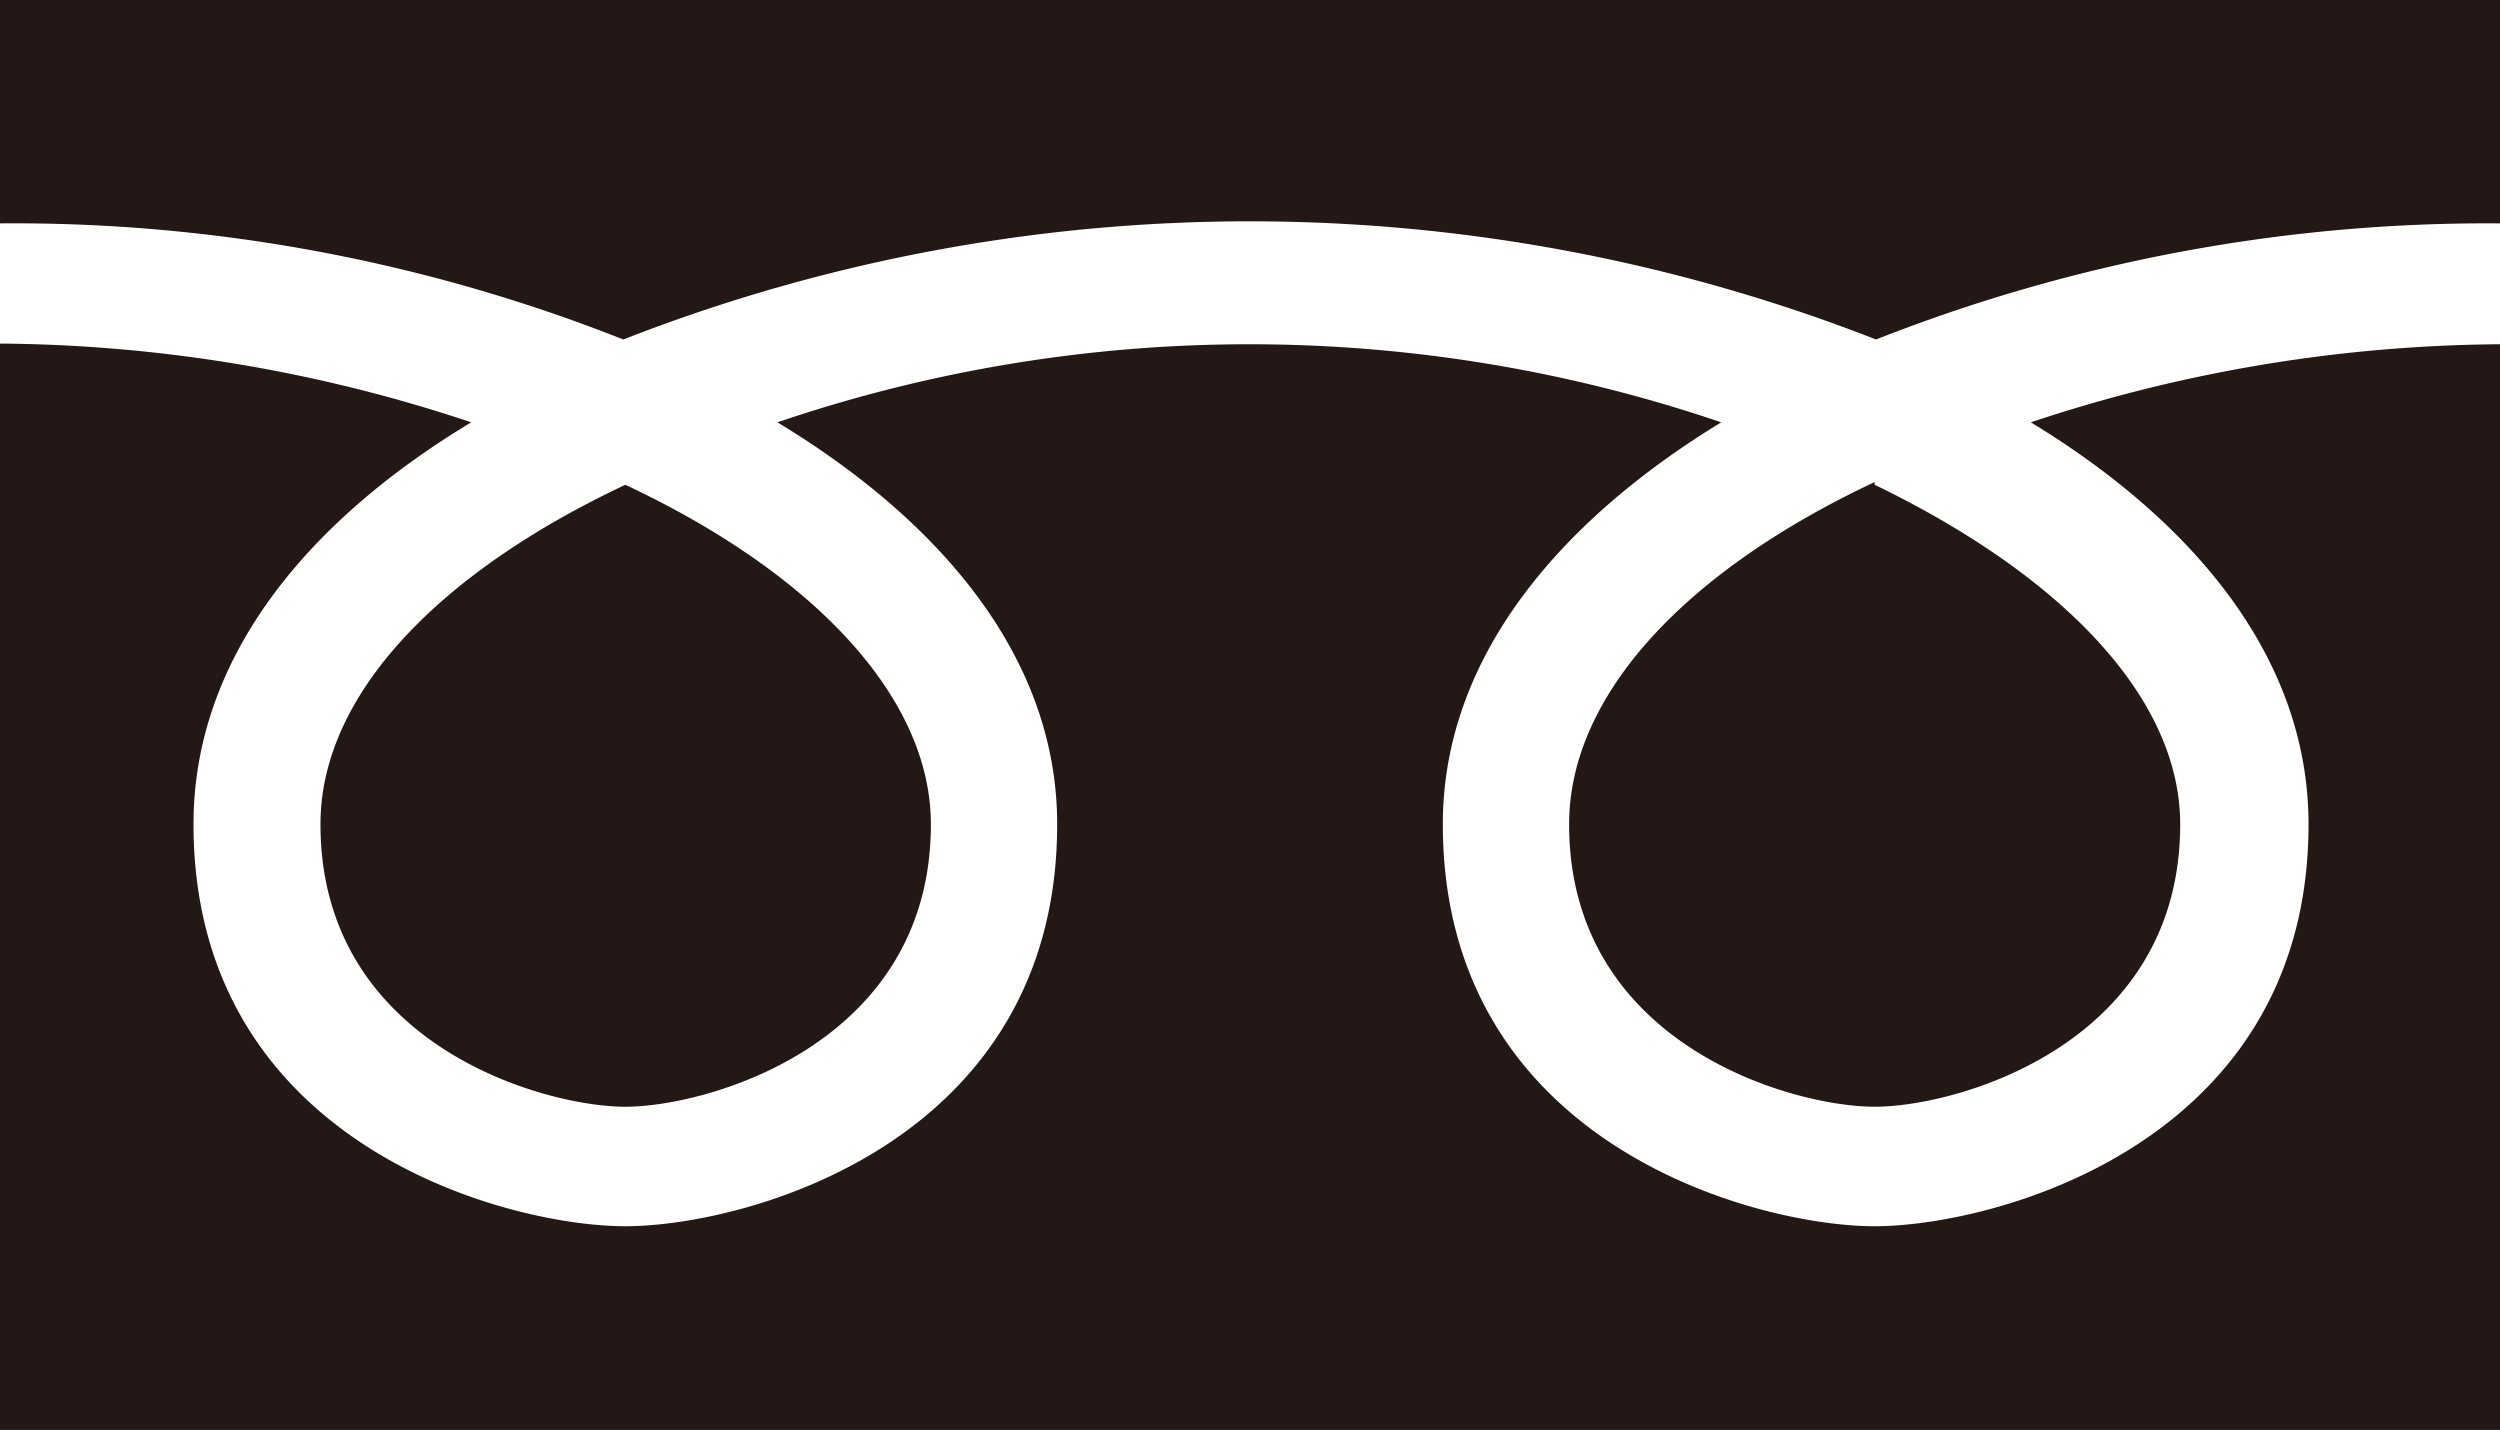
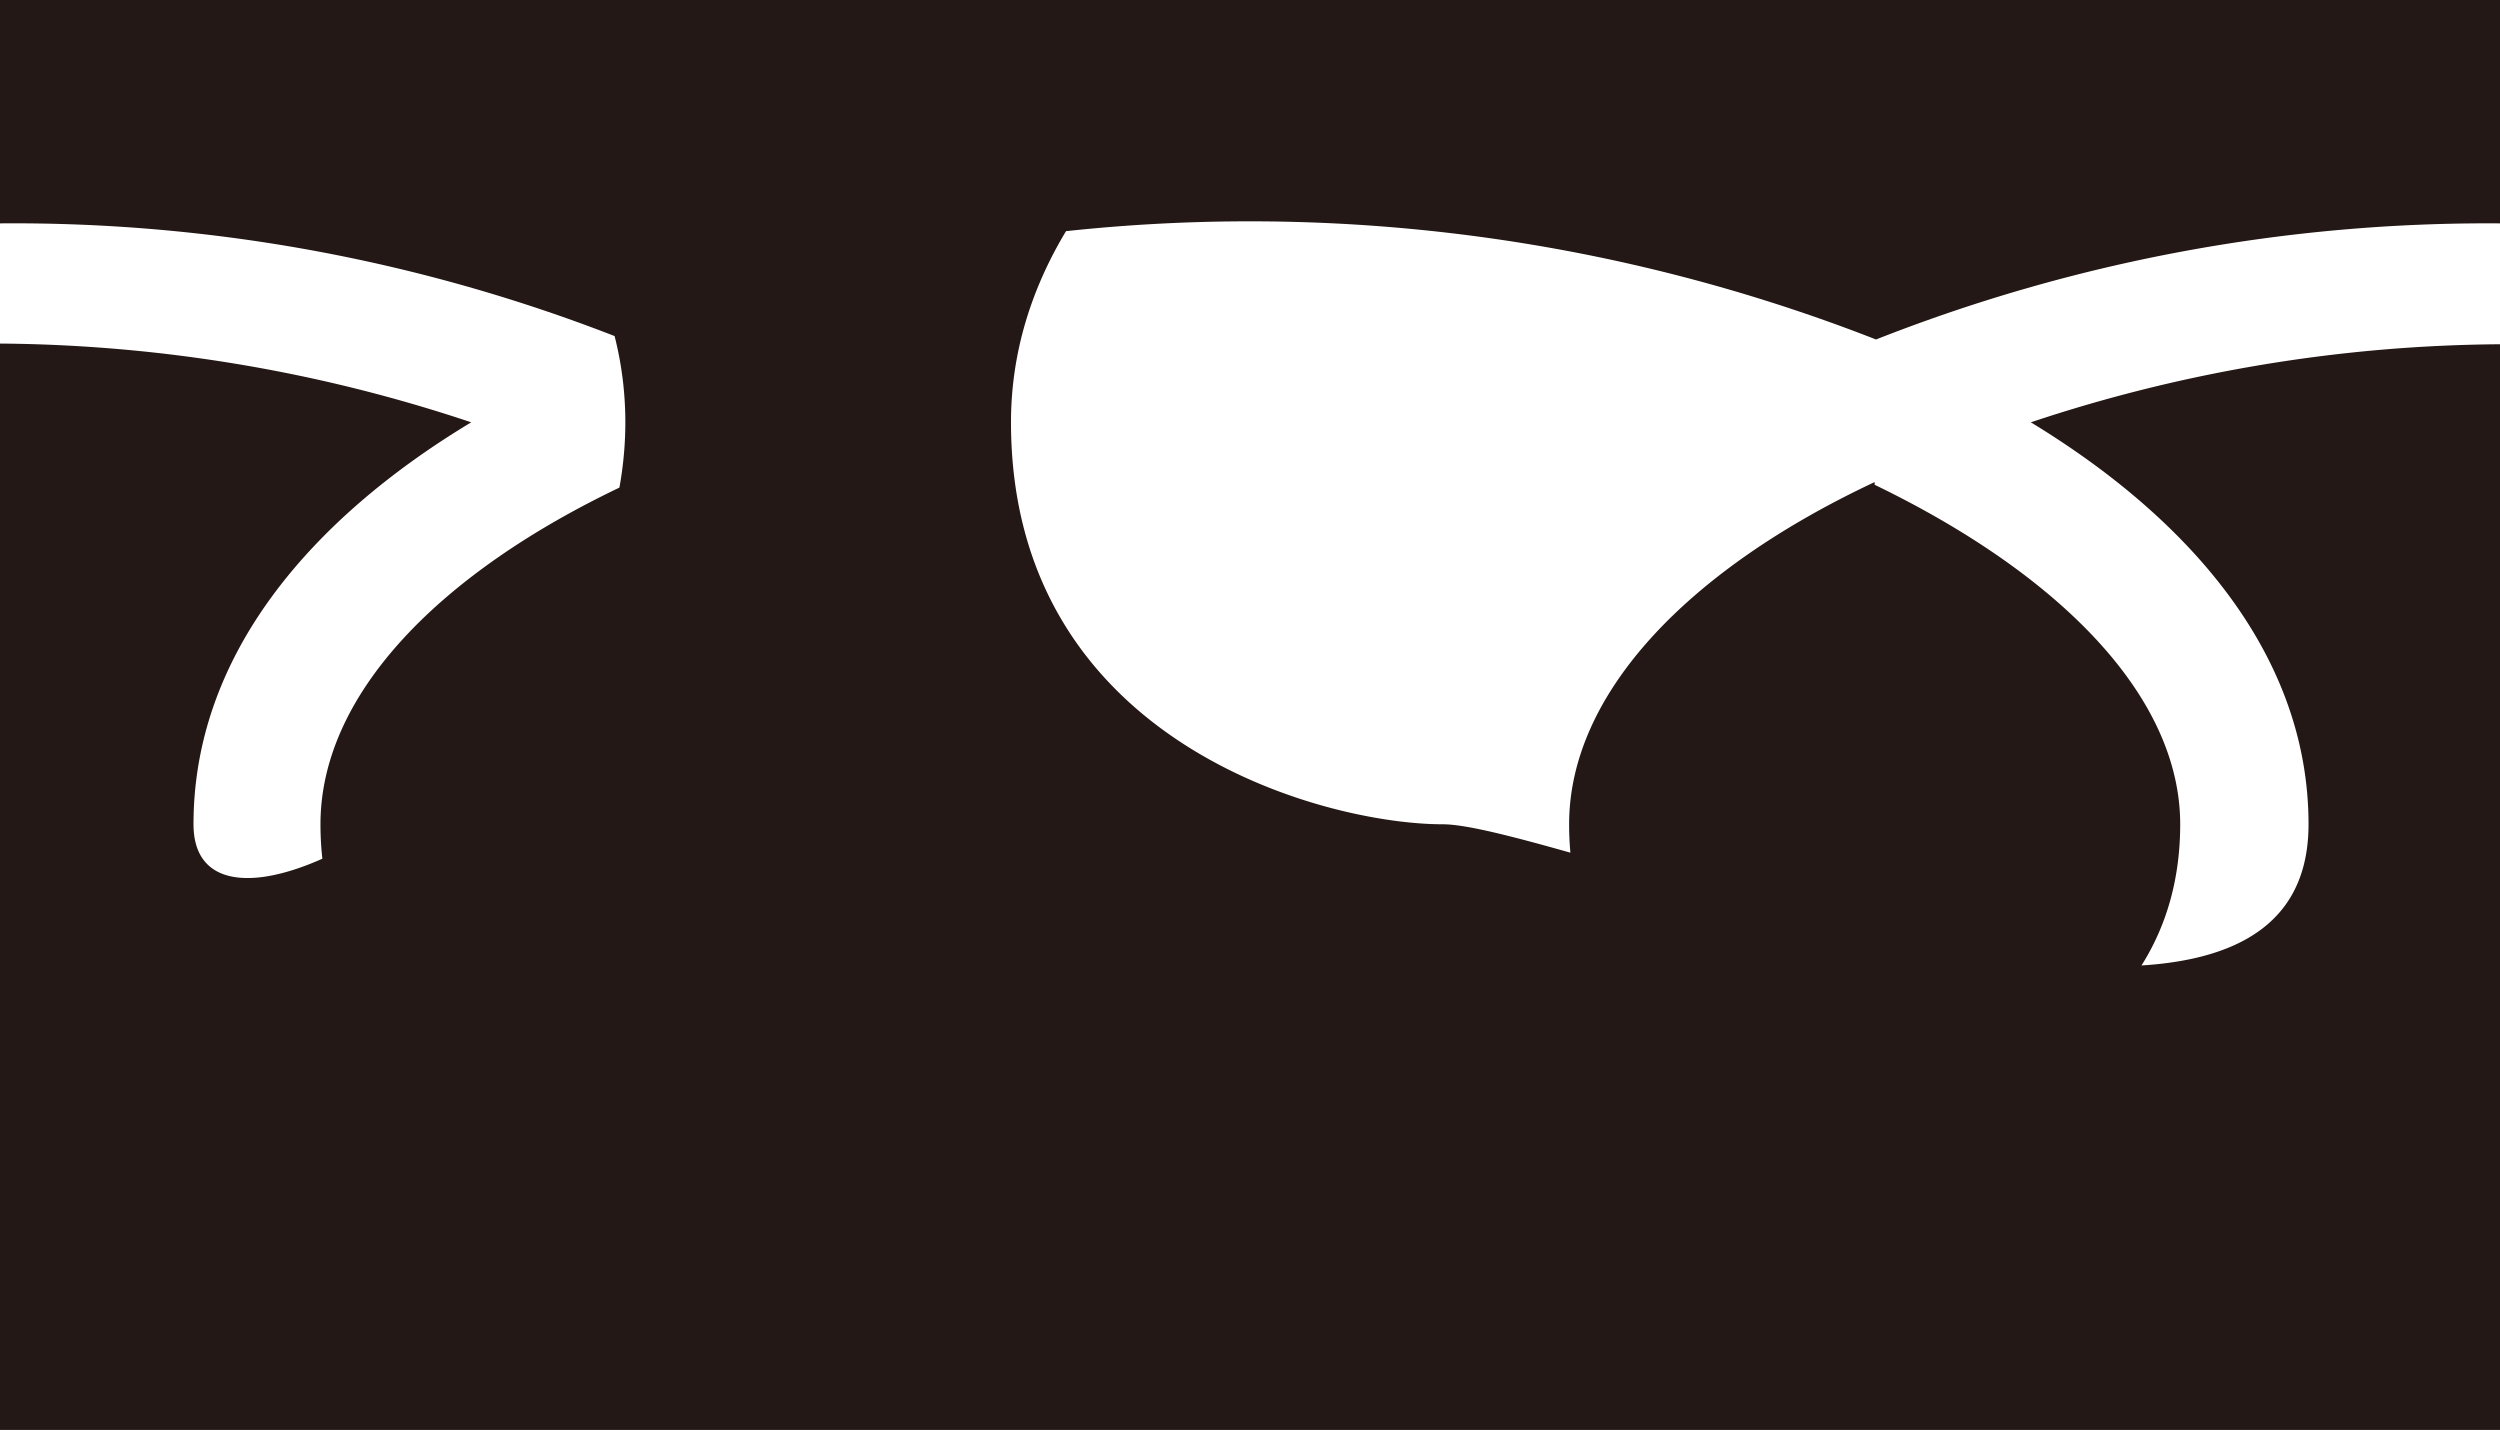
<svg xmlns="http://www.w3.org/2000/svg" viewBox="0 0 36.82 21.06">
  <defs>
    <style>.cls-1{fill:#231815;}</style>
  </defs>
  <title>tel2</title>
  <g id="レイヤー_2" data-name="レイヤー 2">
    <g id="レイヤー_2-2" data-name="レイヤー 2">
-       <path class="cls-1" d="M27.63,5A25.32,25.32,0,0,0,9.18,5,24.39,24.39,0,0,0,0,3.29V0H36.82V3.29A24.56,24.56,0,0,0,27.63,5ZM0,21.06v-16A22.34,22.34,0,0,1,6.94,6.22C4.55,7.66,2.85,9.67,2.85,12.14c0,4.71,4.61,5.92,6.36,5.92s6.36-1.21,6.36-5.92c0-2.47-1.74-4.48-4.12-5.92a21.58,21.58,0,0,1,13.9,0c-2.36,1.44-4.1,3.45-4.1,5.92,0,4.71,4.61,5.92,6.36,5.92S34,16.85,34,12.14c0-2.47-1.72-4.48-4.09-5.92a22.27,22.27,0,0,1,6.93-1.15v16Zm4.72-8.92c0-1.91,1.75-3.71,4.49-5,2.77,1.3,4.5,3.13,4.5,5,0,3.24-3.29,4.16-4.5,4.16S4.72,15.38,4.72,12.14Zm22.89-5c2.75,1.33,4.5,3.13,4.5,5,0,3.24-3.28,4.16-4.5,4.16s-4.5-.92-4.5-4.16C23.11,10.23,24.84,8.4,27.61,7.1Z" />
+       <path class="cls-1" d="M27.63,5A25.32,25.32,0,0,0,9.18,5,24.39,24.39,0,0,0,0,3.29V0H36.82V3.29A24.56,24.56,0,0,0,27.63,5ZM0,21.06v-16A22.34,22.34,0,0,1,6.94,6.22C4.55,7.66,2.85,9.67,2.85,12.14s6.36-1.21,6.36-5.92c0-2.47-1.74-4.48-4.12-5.92a21.58,21.58,0,0,1,13.9,0c-2.36,1.44-4.1,3.45-4.1,5.92,0,4.71,4.61,5.92,6.36,5.92S34,16.85,34,12.14c0-2.47-1.72-4.48-4.09-5.92a22.27,22.27,0,0,1,6.93-1.15v16Zm4.72-8.92c0-1.91,1.75-3.71,4.49-5,2.77,1.3,4.5,3.13,4.5,5,0,3.24-3.29,4.16-4.5,4.16S4.72,15.38,4.72,12.14Zm22.89-5c2.75,1.33,4.5,3.13,4.5,5,0,3.24-3.28,4.16-4.5,4.16s-4.5-.92-4.5-4.16C23.11,10.23,24.84,8.4,27.61,7.1Z" />
    </g>
  </g>
</svg>